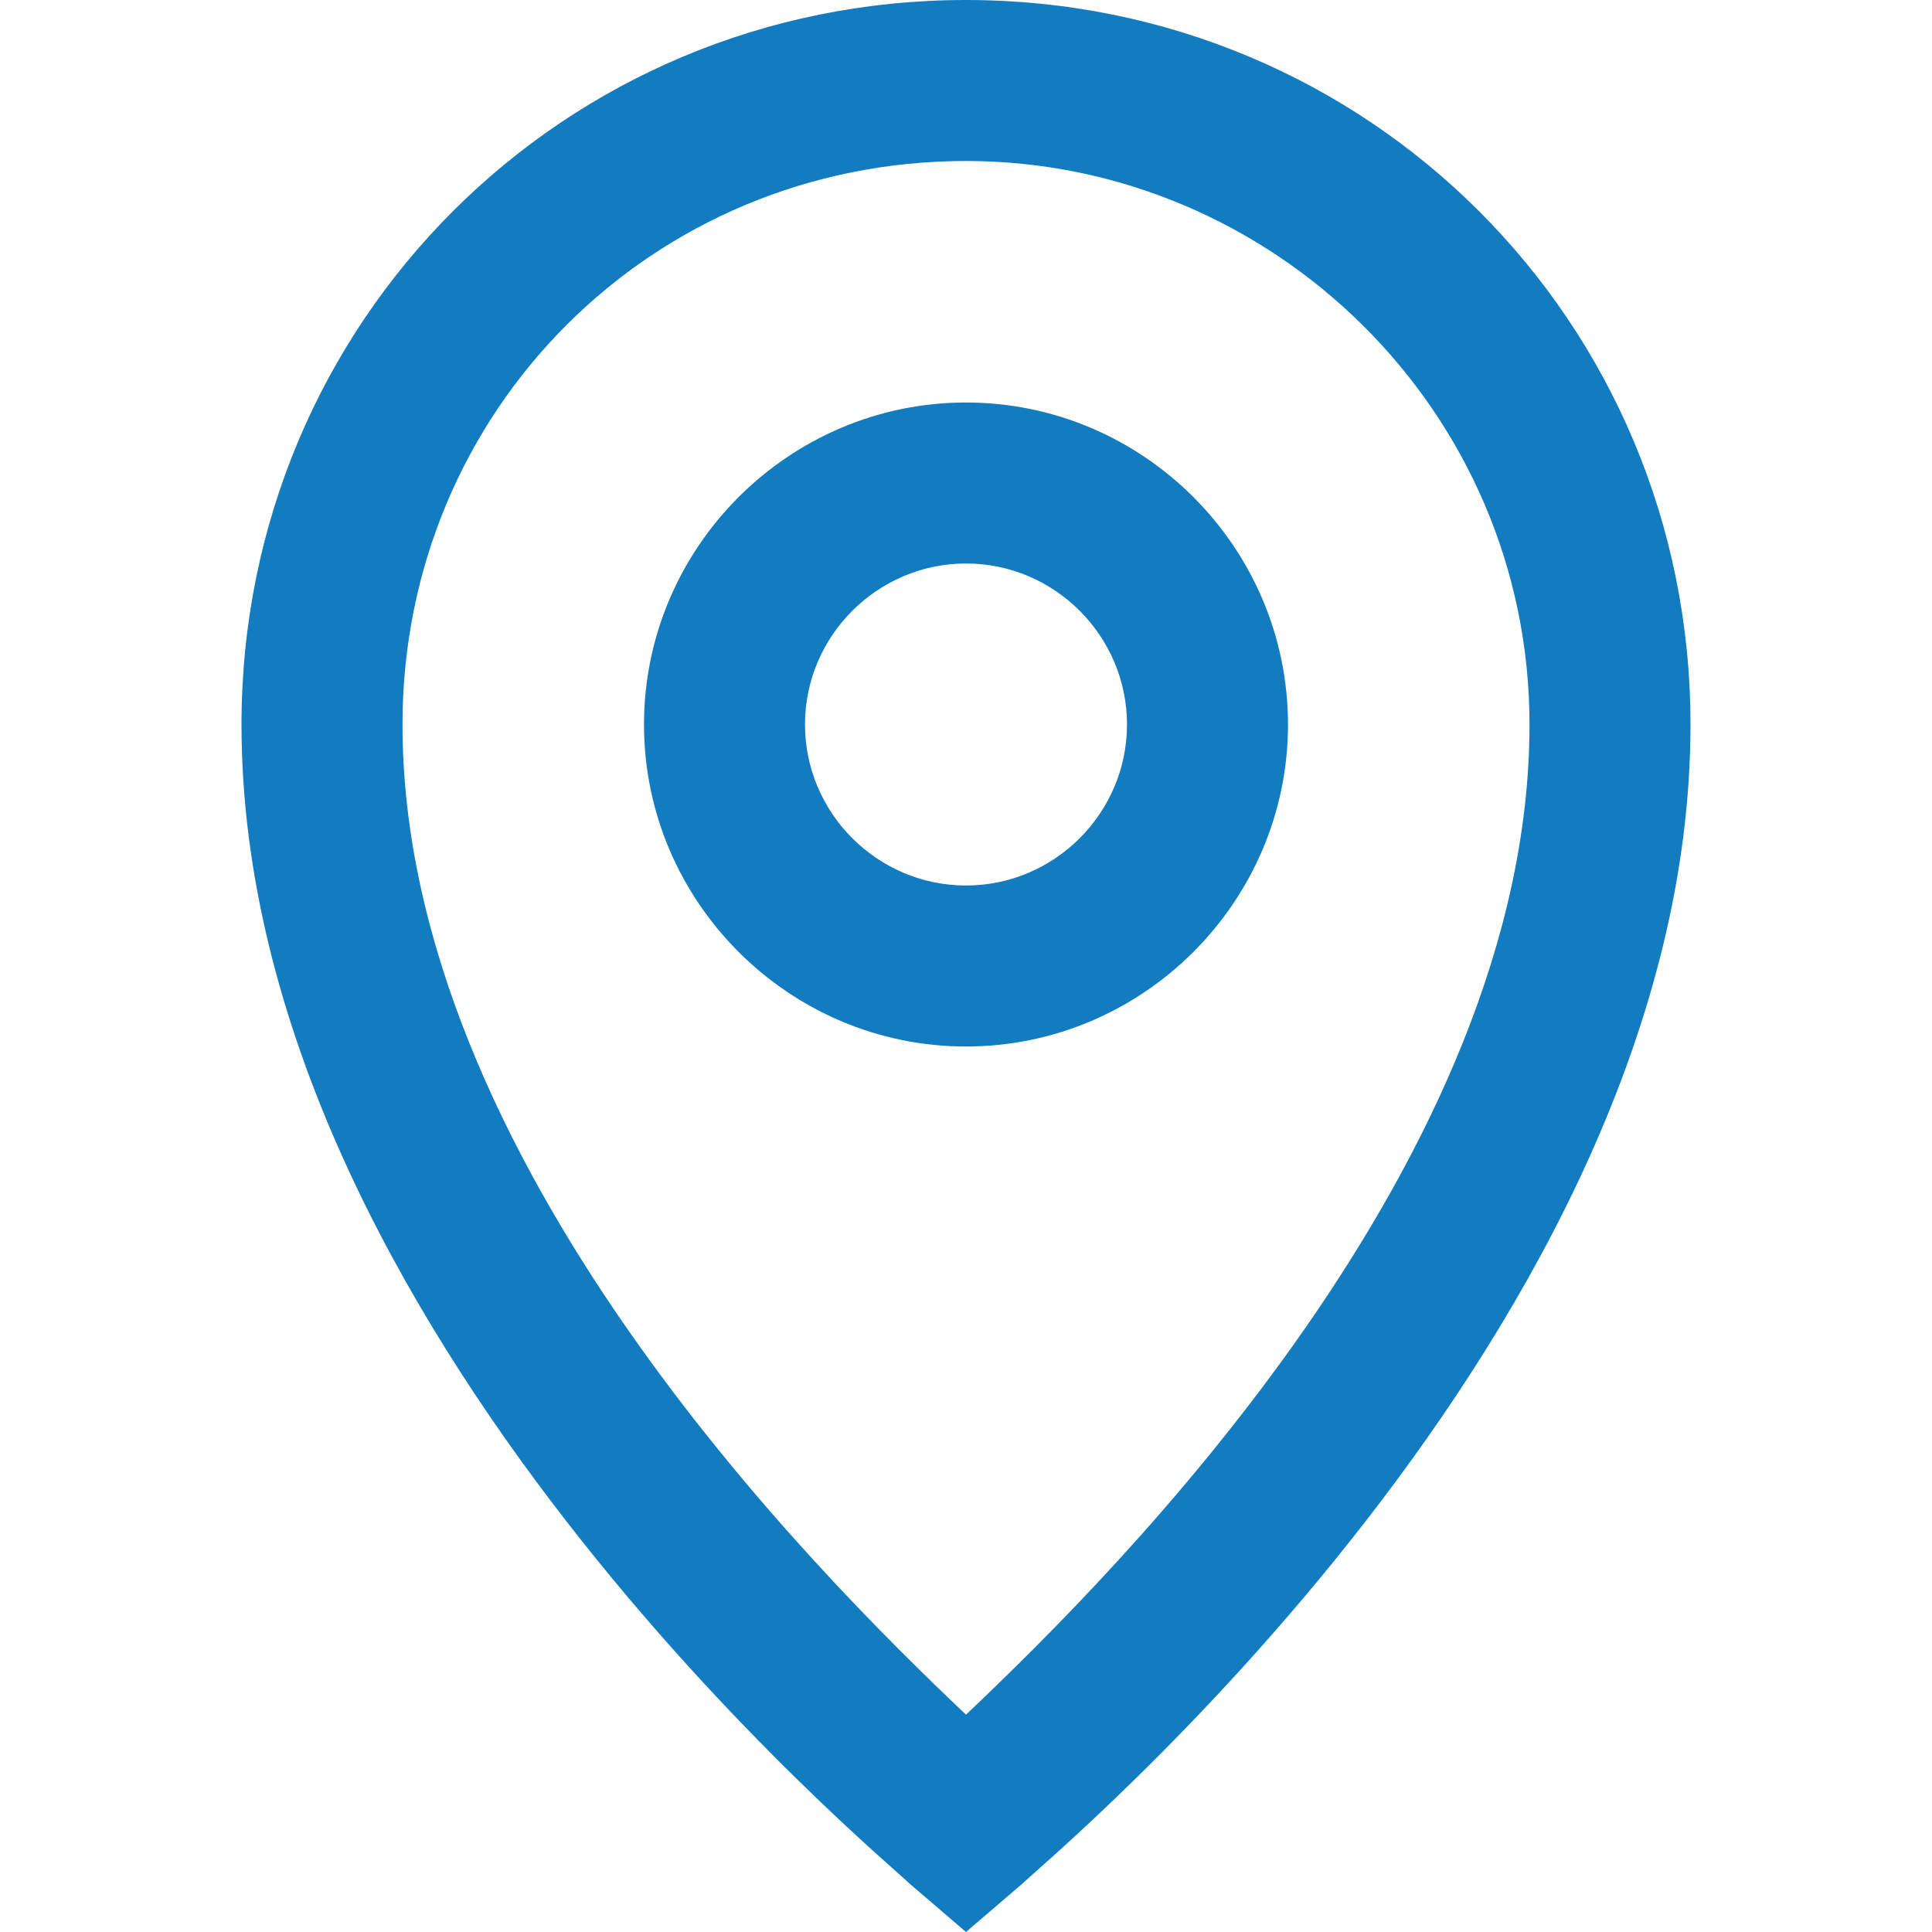
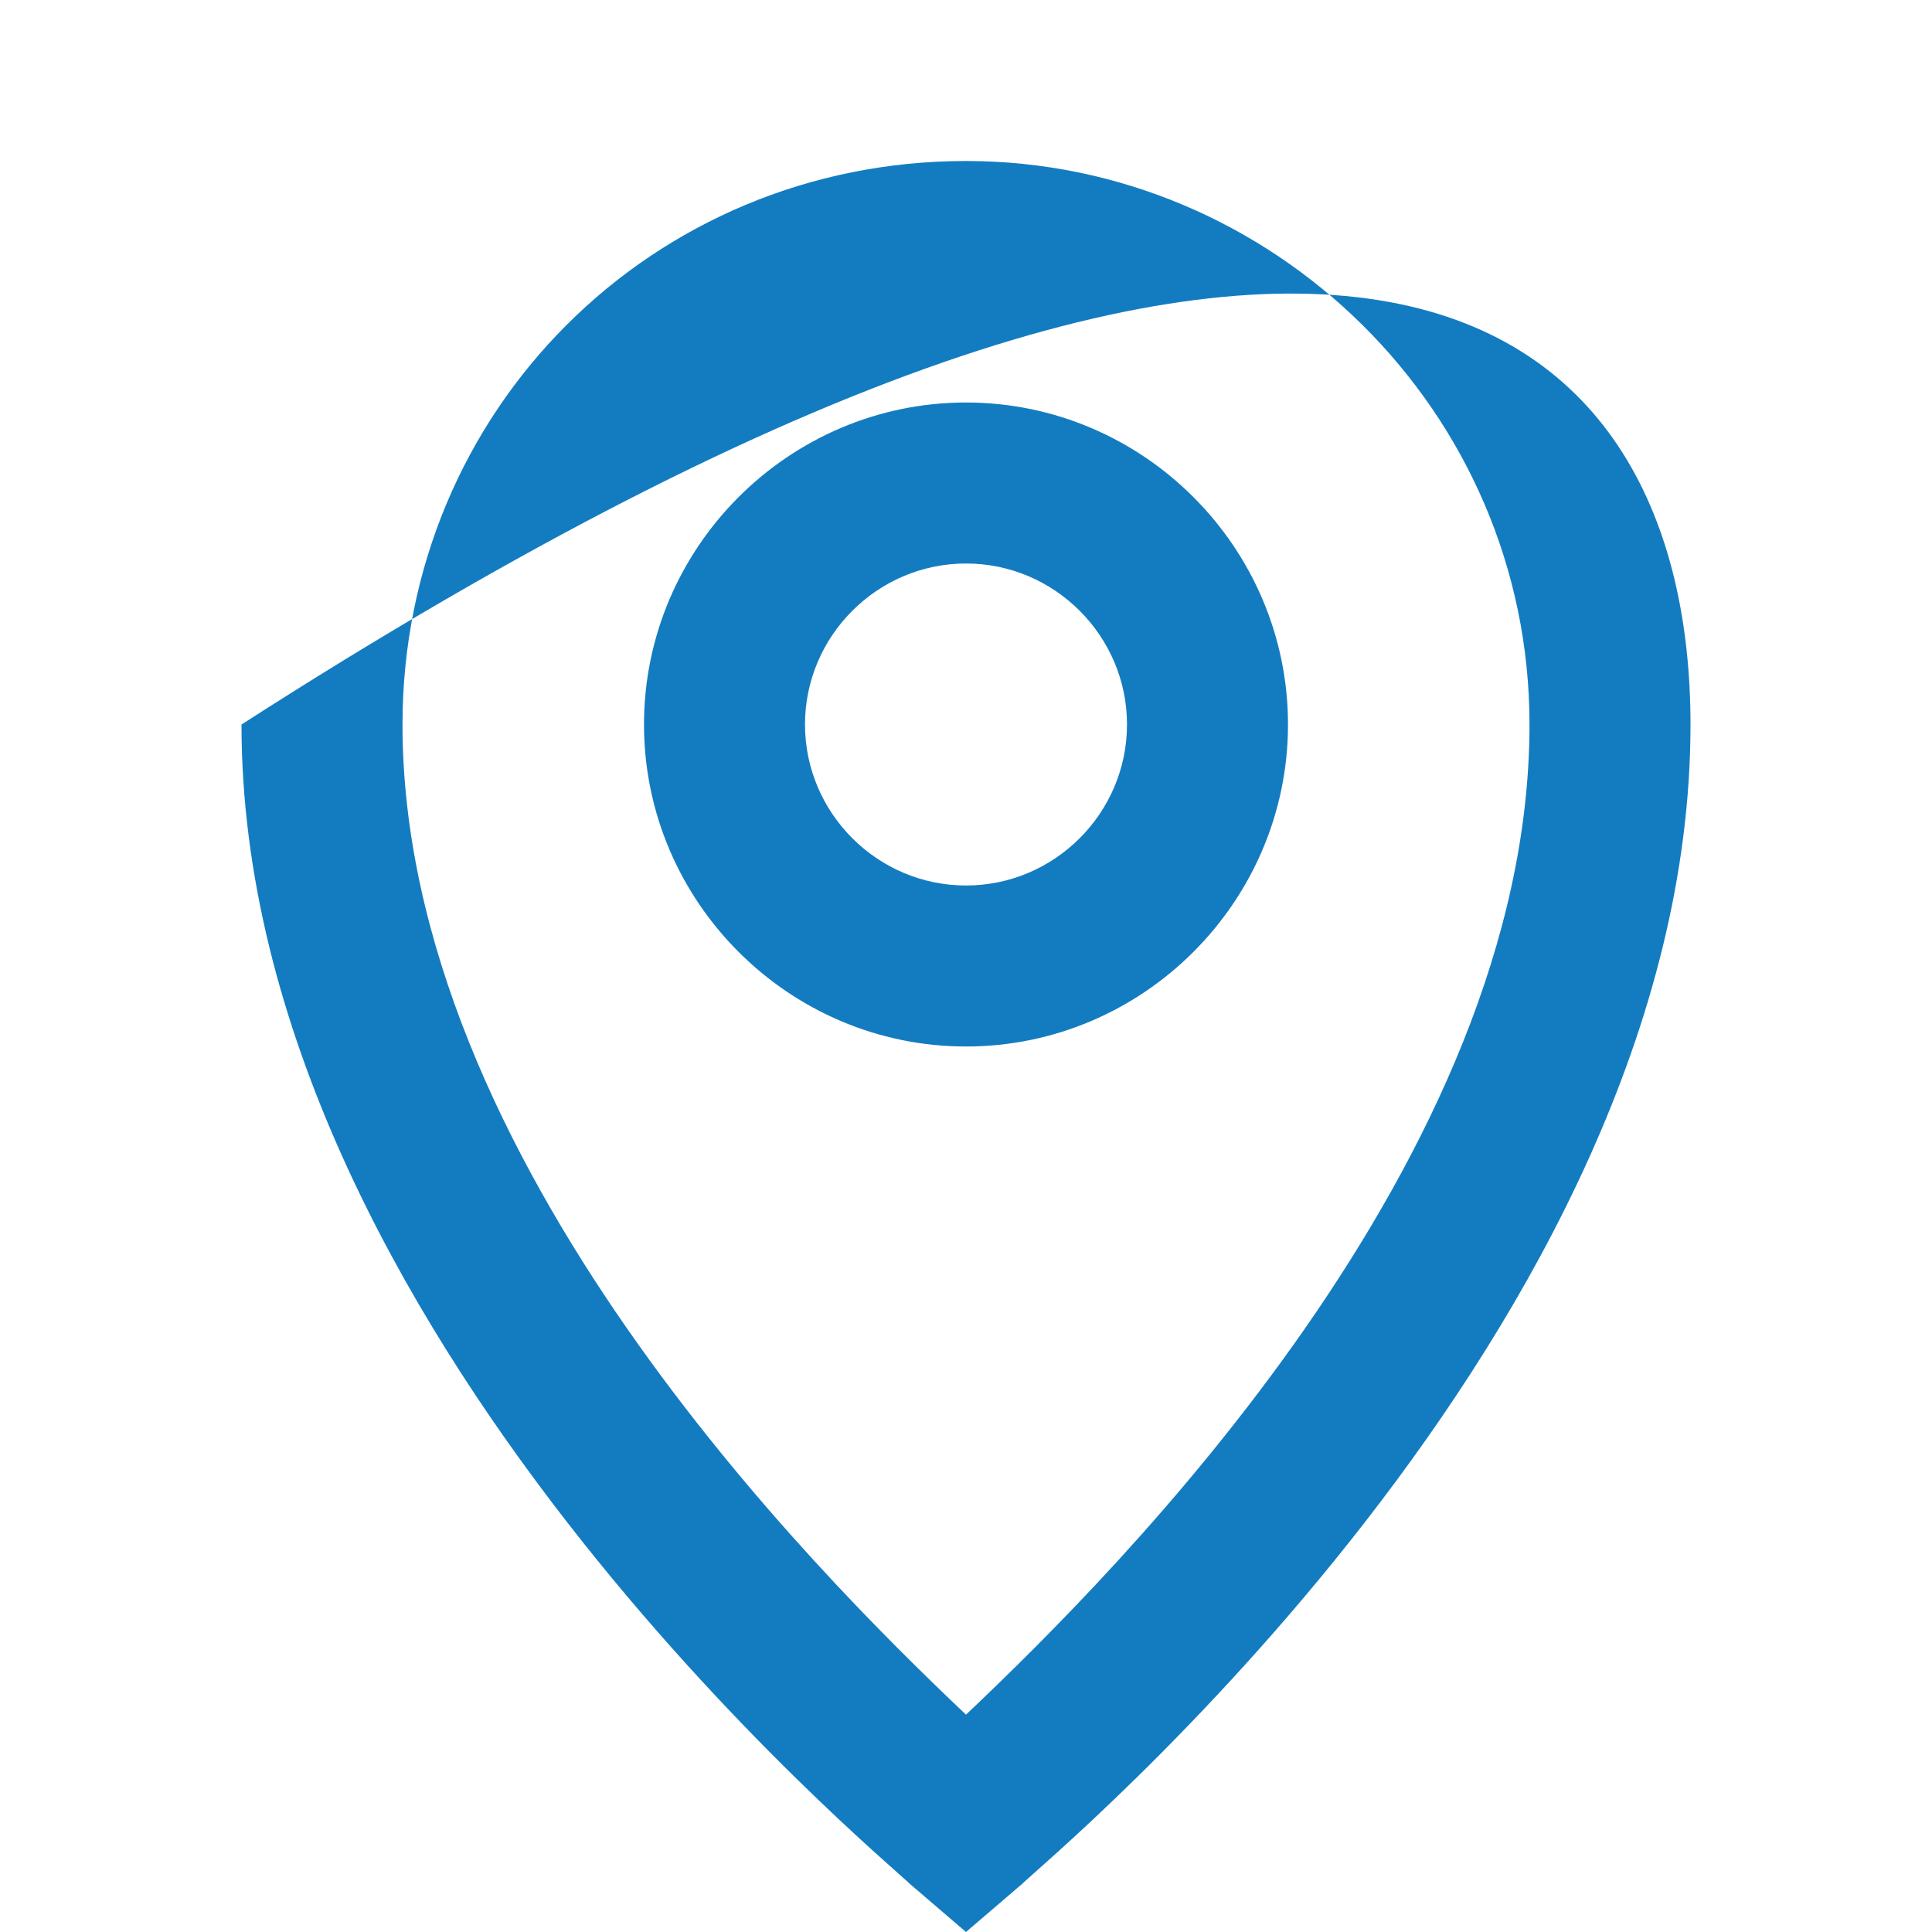
<svg xmlns="http://www.w3.org/2000/svg" width="24" height="24" viewBox="0 0 24 24" fill="none">
-   <path d="M12 24L11.3 23.4C11 23.1 3 16.5 3 9C3 4 7 0 12 0C17 0 21 4 21 9C21 16.5 13 23.1 12.7 23.4L12 24ZM12 2C8.1 2 5 5.1 5 9C5 14.4 10.1 19.5 12 21.3C13.9 19.5 19 14.4 19 9C19 5.1 15.8 2 12 2ZM12 13C9.8 13 8 11.2 8 9C8 6.8 9.8 5 12 5C14.2 5 16 6.8 16 9C16 11.2 14.2 13 12 13ZM12 7C10.9 7 10 7.9 10 9C10 10.1 10.9 11 12 11C13.1 11 14 10.1 14 9C14 7.9 13.1 7 12 7Z" fill="#137cc1" />
+   <path d="M12 24L11.3 23.4C11 23.1 3 16.5 3 9C17 0 21 4 21 9C21 16.5 13 23.1 12.7 23.4L12 24ZM12 2C8.1 2 5 5.1 5 9C5 14.4 10.1 19.5 12 21.3C13.9 19.5 19 14.4 19 9C19 5.1 15.8 2 12 2ZM12 13C9.8 13 8 11.2 8 9C8 6.8 9.8 5 12 5C14.2 5 16 6.8 16 9C16 11.2 14.2 13 12 13ZM12 7C10.9 7 10 7.9 10 9C10 10.1 10.9 11 12 11C13.1 11 14 10.1 14 9C14 7.9 13.1 7 12 7Z" fill="#137cc1" />
</svg>